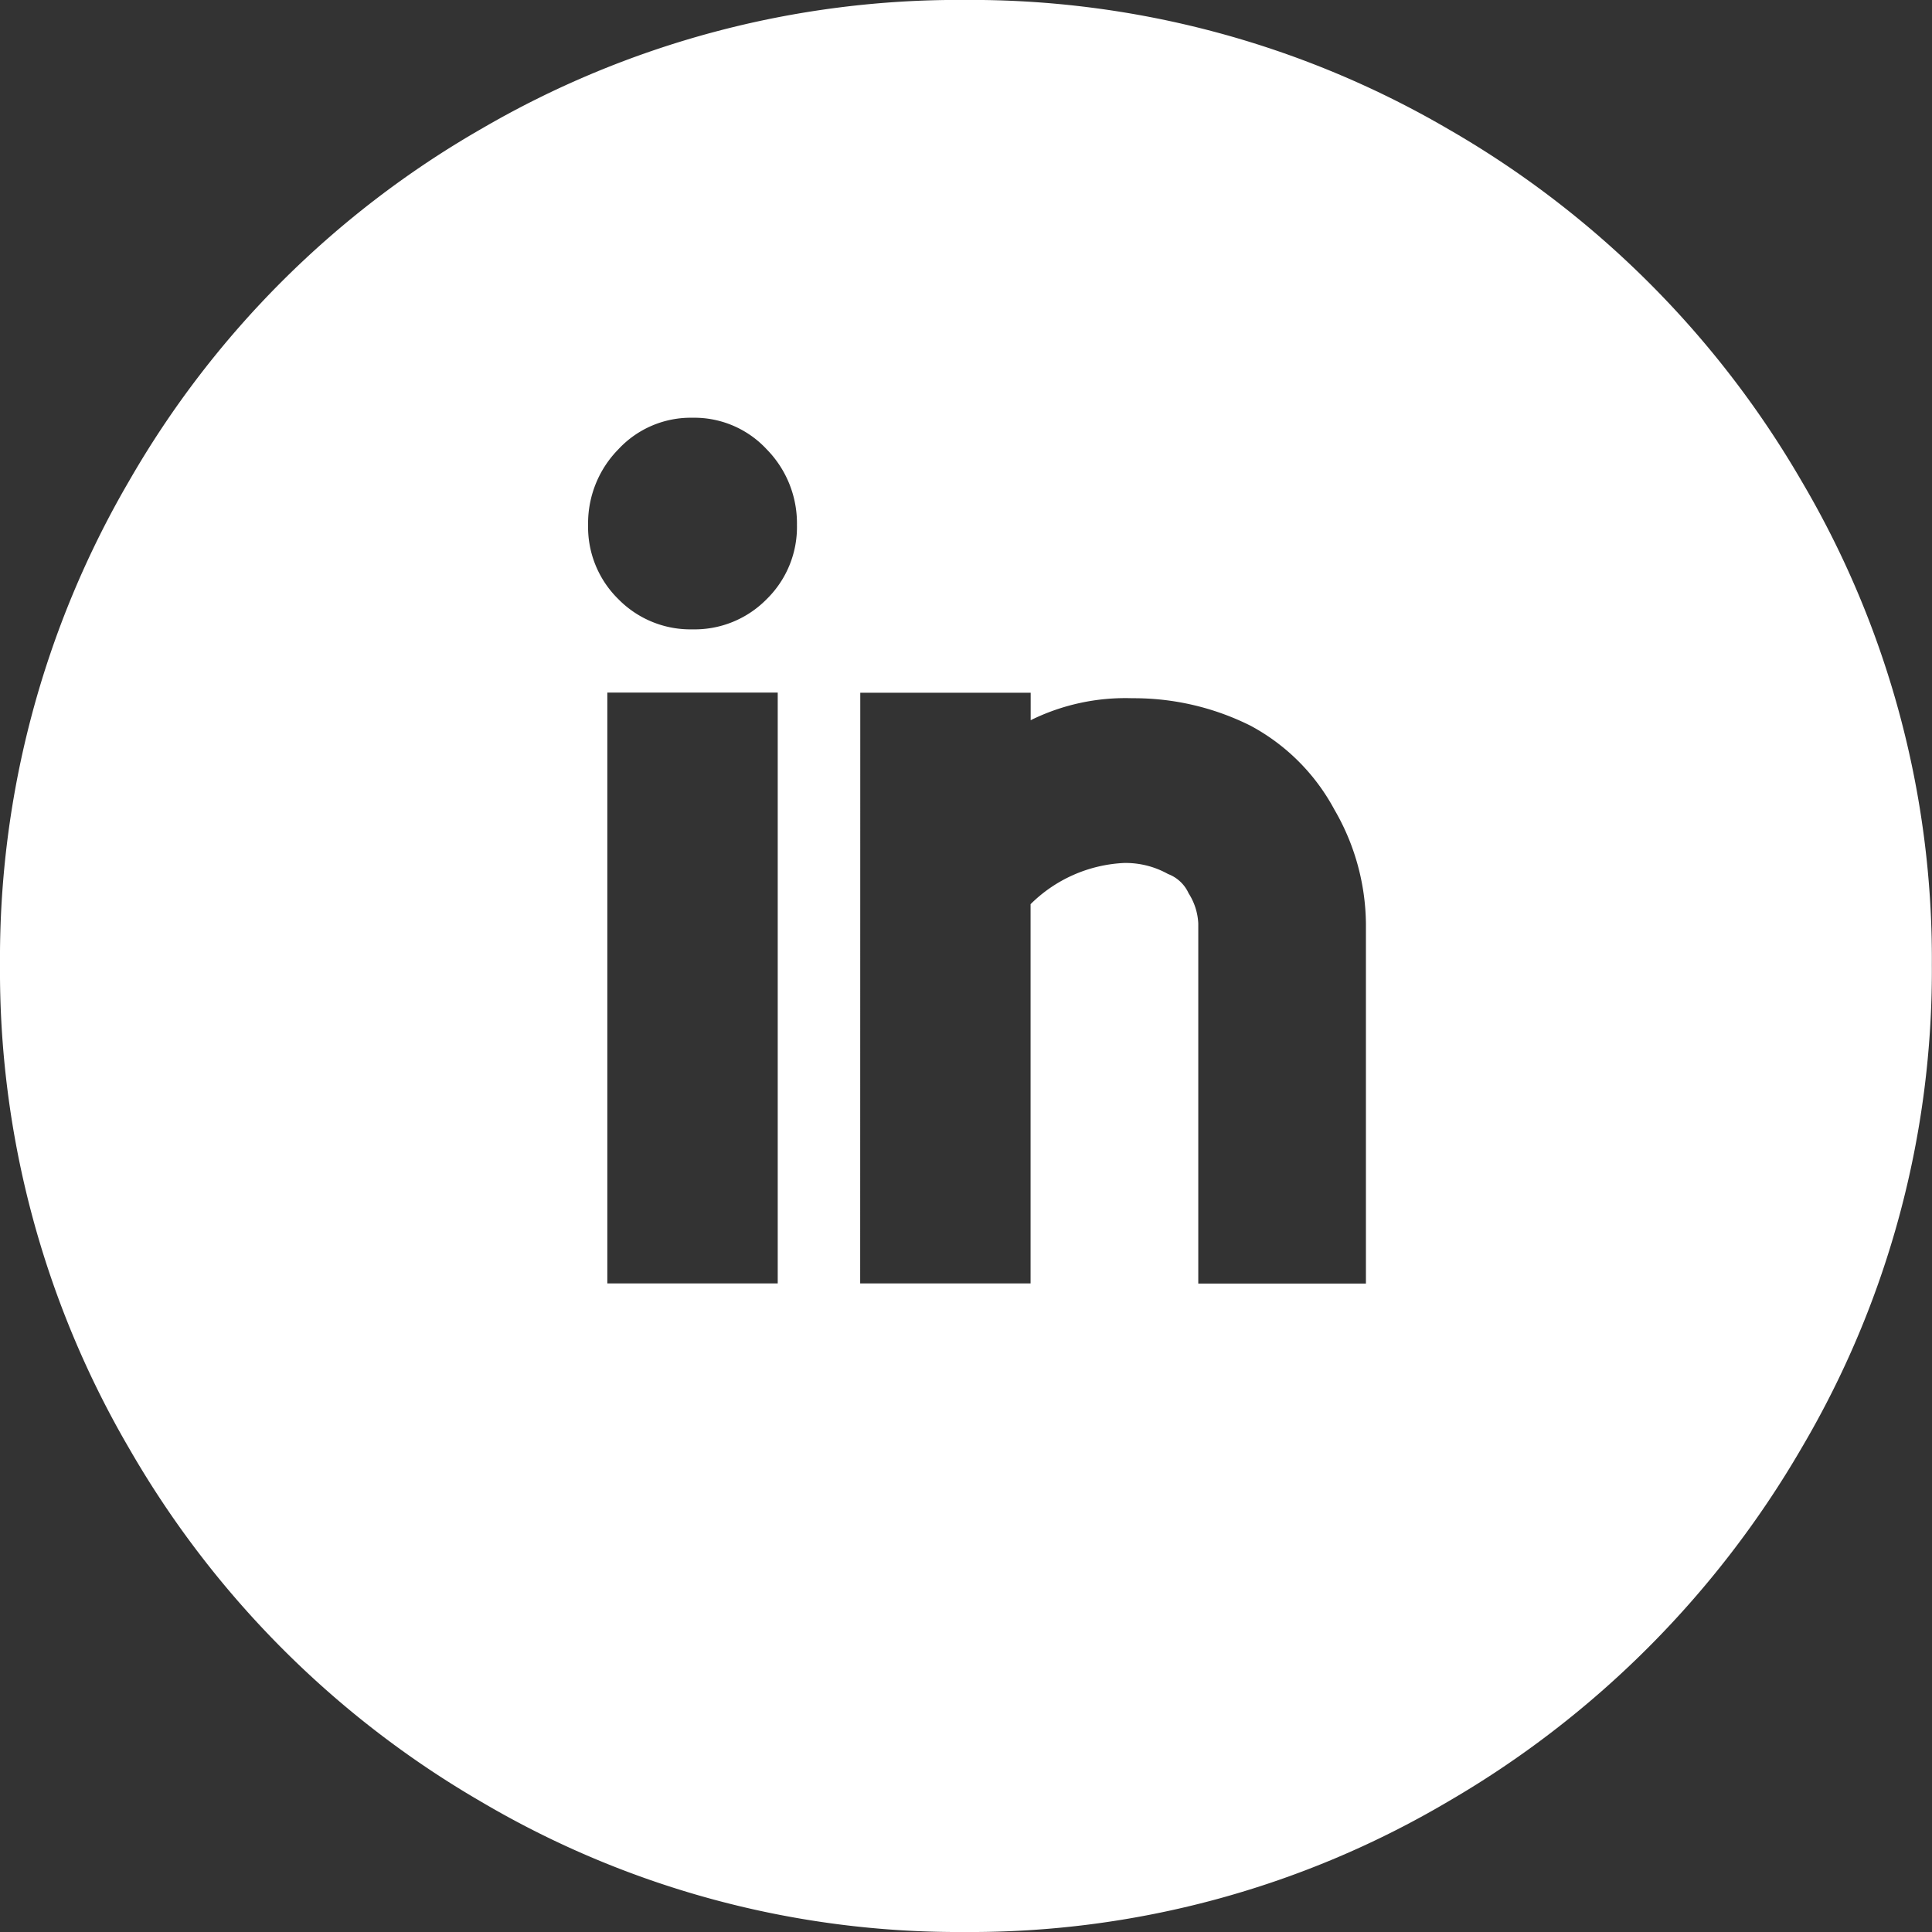
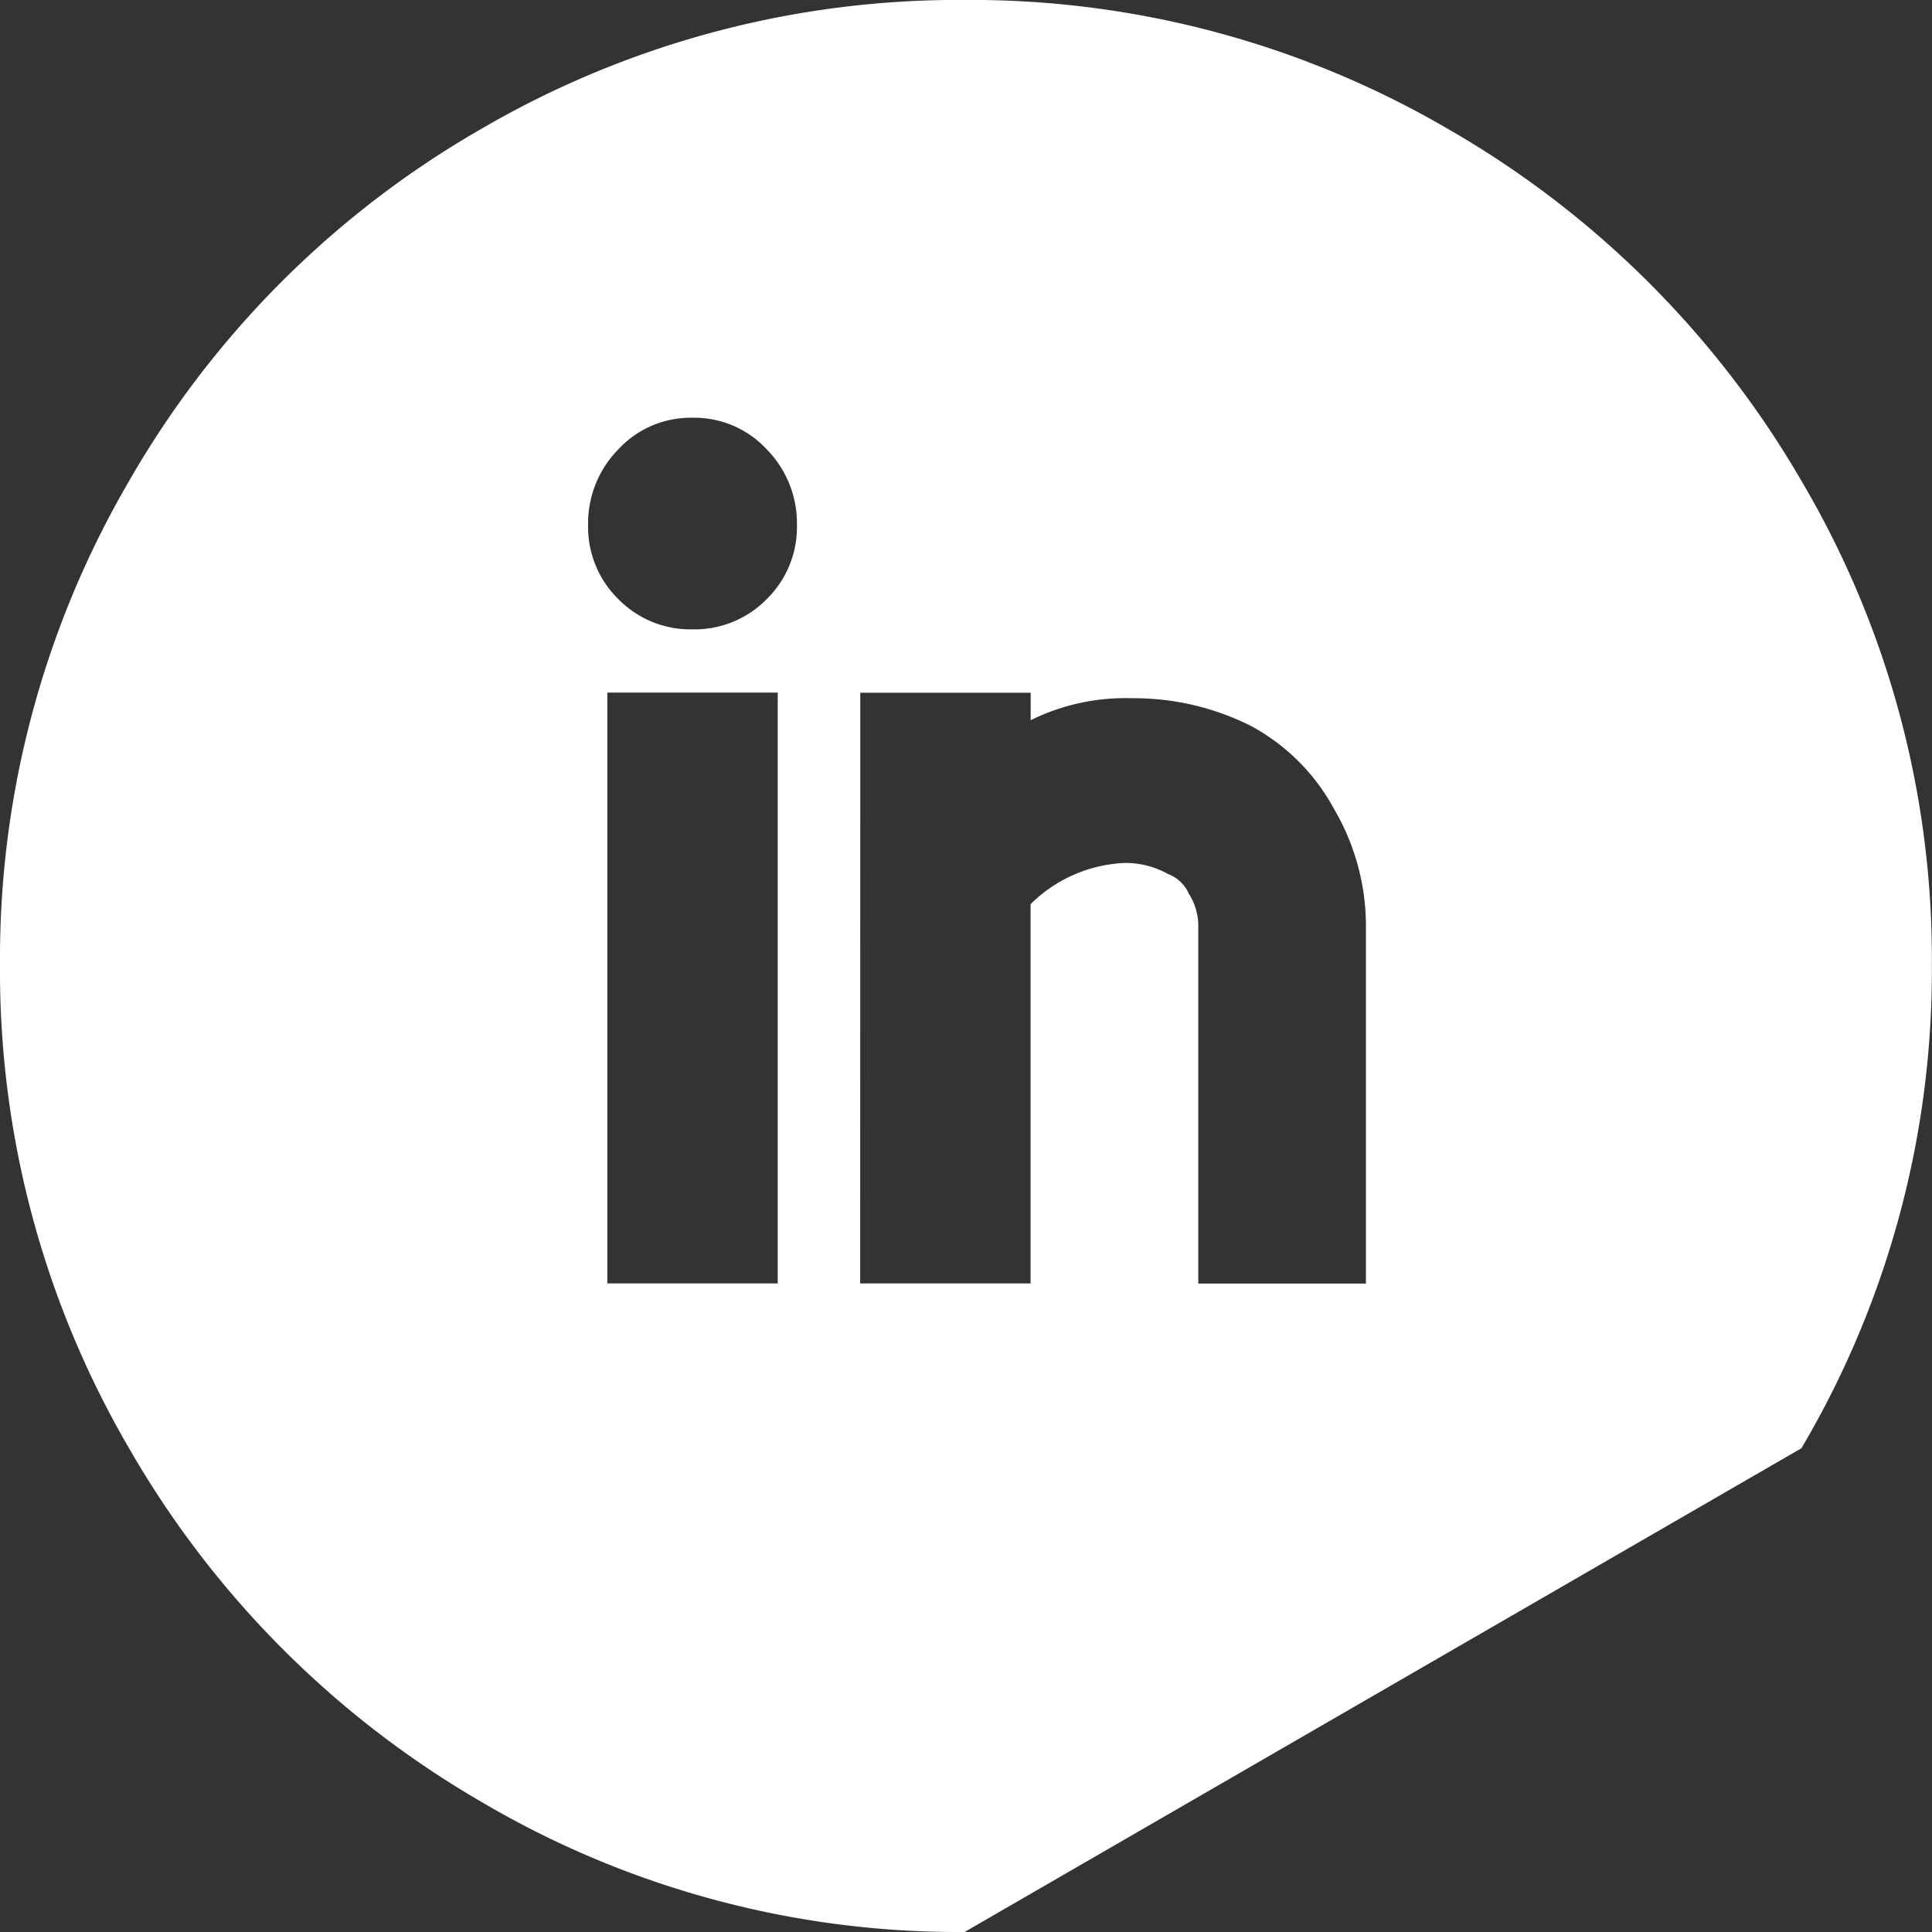
<svg xmlns="http://www.w3.org/2000/svg" width="40" height="40" viewBox="0 0 40 40">
  <rect x="0" y="0" width="40" height="40" fill="#333333" stroke="none" />
  <defs>
    <style>.a{fill:#fff;}</style>
  </defs>
-   <path class="a" d="M-94.609,3.444a19.449,19.449,0,0,1-10.014-2.7,19.947,19.947,0,0,1-7.283-7.312,19.607,19.607,0,0,1-2.674-10.014A19.607,19.607,0,0,1-111.906-26.6a19.73,19.73,0,0,1,7.283-7.283,19.607,19.607,0,0,1,10.014-2.674,19.607,19.607,0,0,1,10.014,2.674A19.947,19.947,0,0,1-77.283-26.6a19.449,19.449,0,0,1,2.7,10.014,19.449,19.449,0,0,1-2.7,10.014A20.168,20.168,0,0,1-84.595.741,19.449,19.449,0,0,1-94.609,3.444Zm-5.633-31.351a2.043,2.043,0,0,0-1.536.654,2.185,2.185,0,0,0-.626,1.565,2.089,2.089,0,0,0,.626,1.536,2.089,2.089,0,0,0,1.536.626,2.089,2.089,0,0,0,1.536-.626,2.089,2.089,0,0,0,.626-1.536,2.184,2.184,0,0,0-.626-1.565A2.043,2.043,0,0,0-100.242-27.907Zm1.764,5.69h-3.528V-9.984h3.528Zm1.707,12.233h3.528v-7.852a2.943,2.943,0,0,1,1.935-.853,1.8,1.8,0,0,1,.91.228.762.762,0,0,1,.427.4,1.263,1.263,0,0,1,.2.626v7.454H-86.3v-7.454a4.78,4.78,0,0,0-.654-2.361,4.247,4.247,0,0,0-1.735-1.735,5.4,5.4,0,0,0-2.447-.569,4.431,4.431,0,0,0-2.105.455v-.569h-3.528Z" transform="translate(114.58 36.556)" />
+   <path class="a" d="M-94.609,3.444a19.449,19.449,0,0,1-10.014-2.7,19.947,19.947,0,0,1-7.283-7.312,19.607,19.607,0,0,1-2.674-10.014A19.607,19.607,0,0,1-111.906-26.6a19.73,19.73,0,0,1,7.283-7.283,19.607,19.607,0,0,1,10.014-2.674,19.607,19.607,0,0,1,10.014,2.674A19.947,19.947,0,0,1-77.283-26.6a19.449,19.449,0,0,1,2.7,10.014,19.449,19.449,0,0,1-2.7,10.014Zm-5.633-31.351a2.043,2.043,0,0,0-1.536.654,2.185,2.185,0,0,0-.626,1.565,2.089,2.089,0,0,0,.626,1.536,2.089,2.089,0,0,0,1.536.626,2.089,2.089,0,0,0,1.536-.626,2.089,2.089,0,0,0,.626-1.536,2.184,2.184,0,0,0-.626-1.565A2.043,2.043,0,0,0-100.242-27.907Zm1.764,5.69h-3.528V-9.984h3.528Zm1.707,12.233h3.528v-7.852a2.943,2.943,0,0,1,1.935-.853,1.8,1.8,0,0,1,.91.228.762.762,0,0,1,.427.4,1.263,1.263,0,0,1,.2.626v7.454H-86.3v-7.454a4.78,4.78,0,0,0-.654-2.361,4.247,4.247,0,0,0-1.735-1.735,5.4,5.4,0,0,0-2.447-.569,4.431,4.431,0,0,0-2.105.455v-.569h-3.528Z" transform="translate(114.58 36.556)" />
</svg>